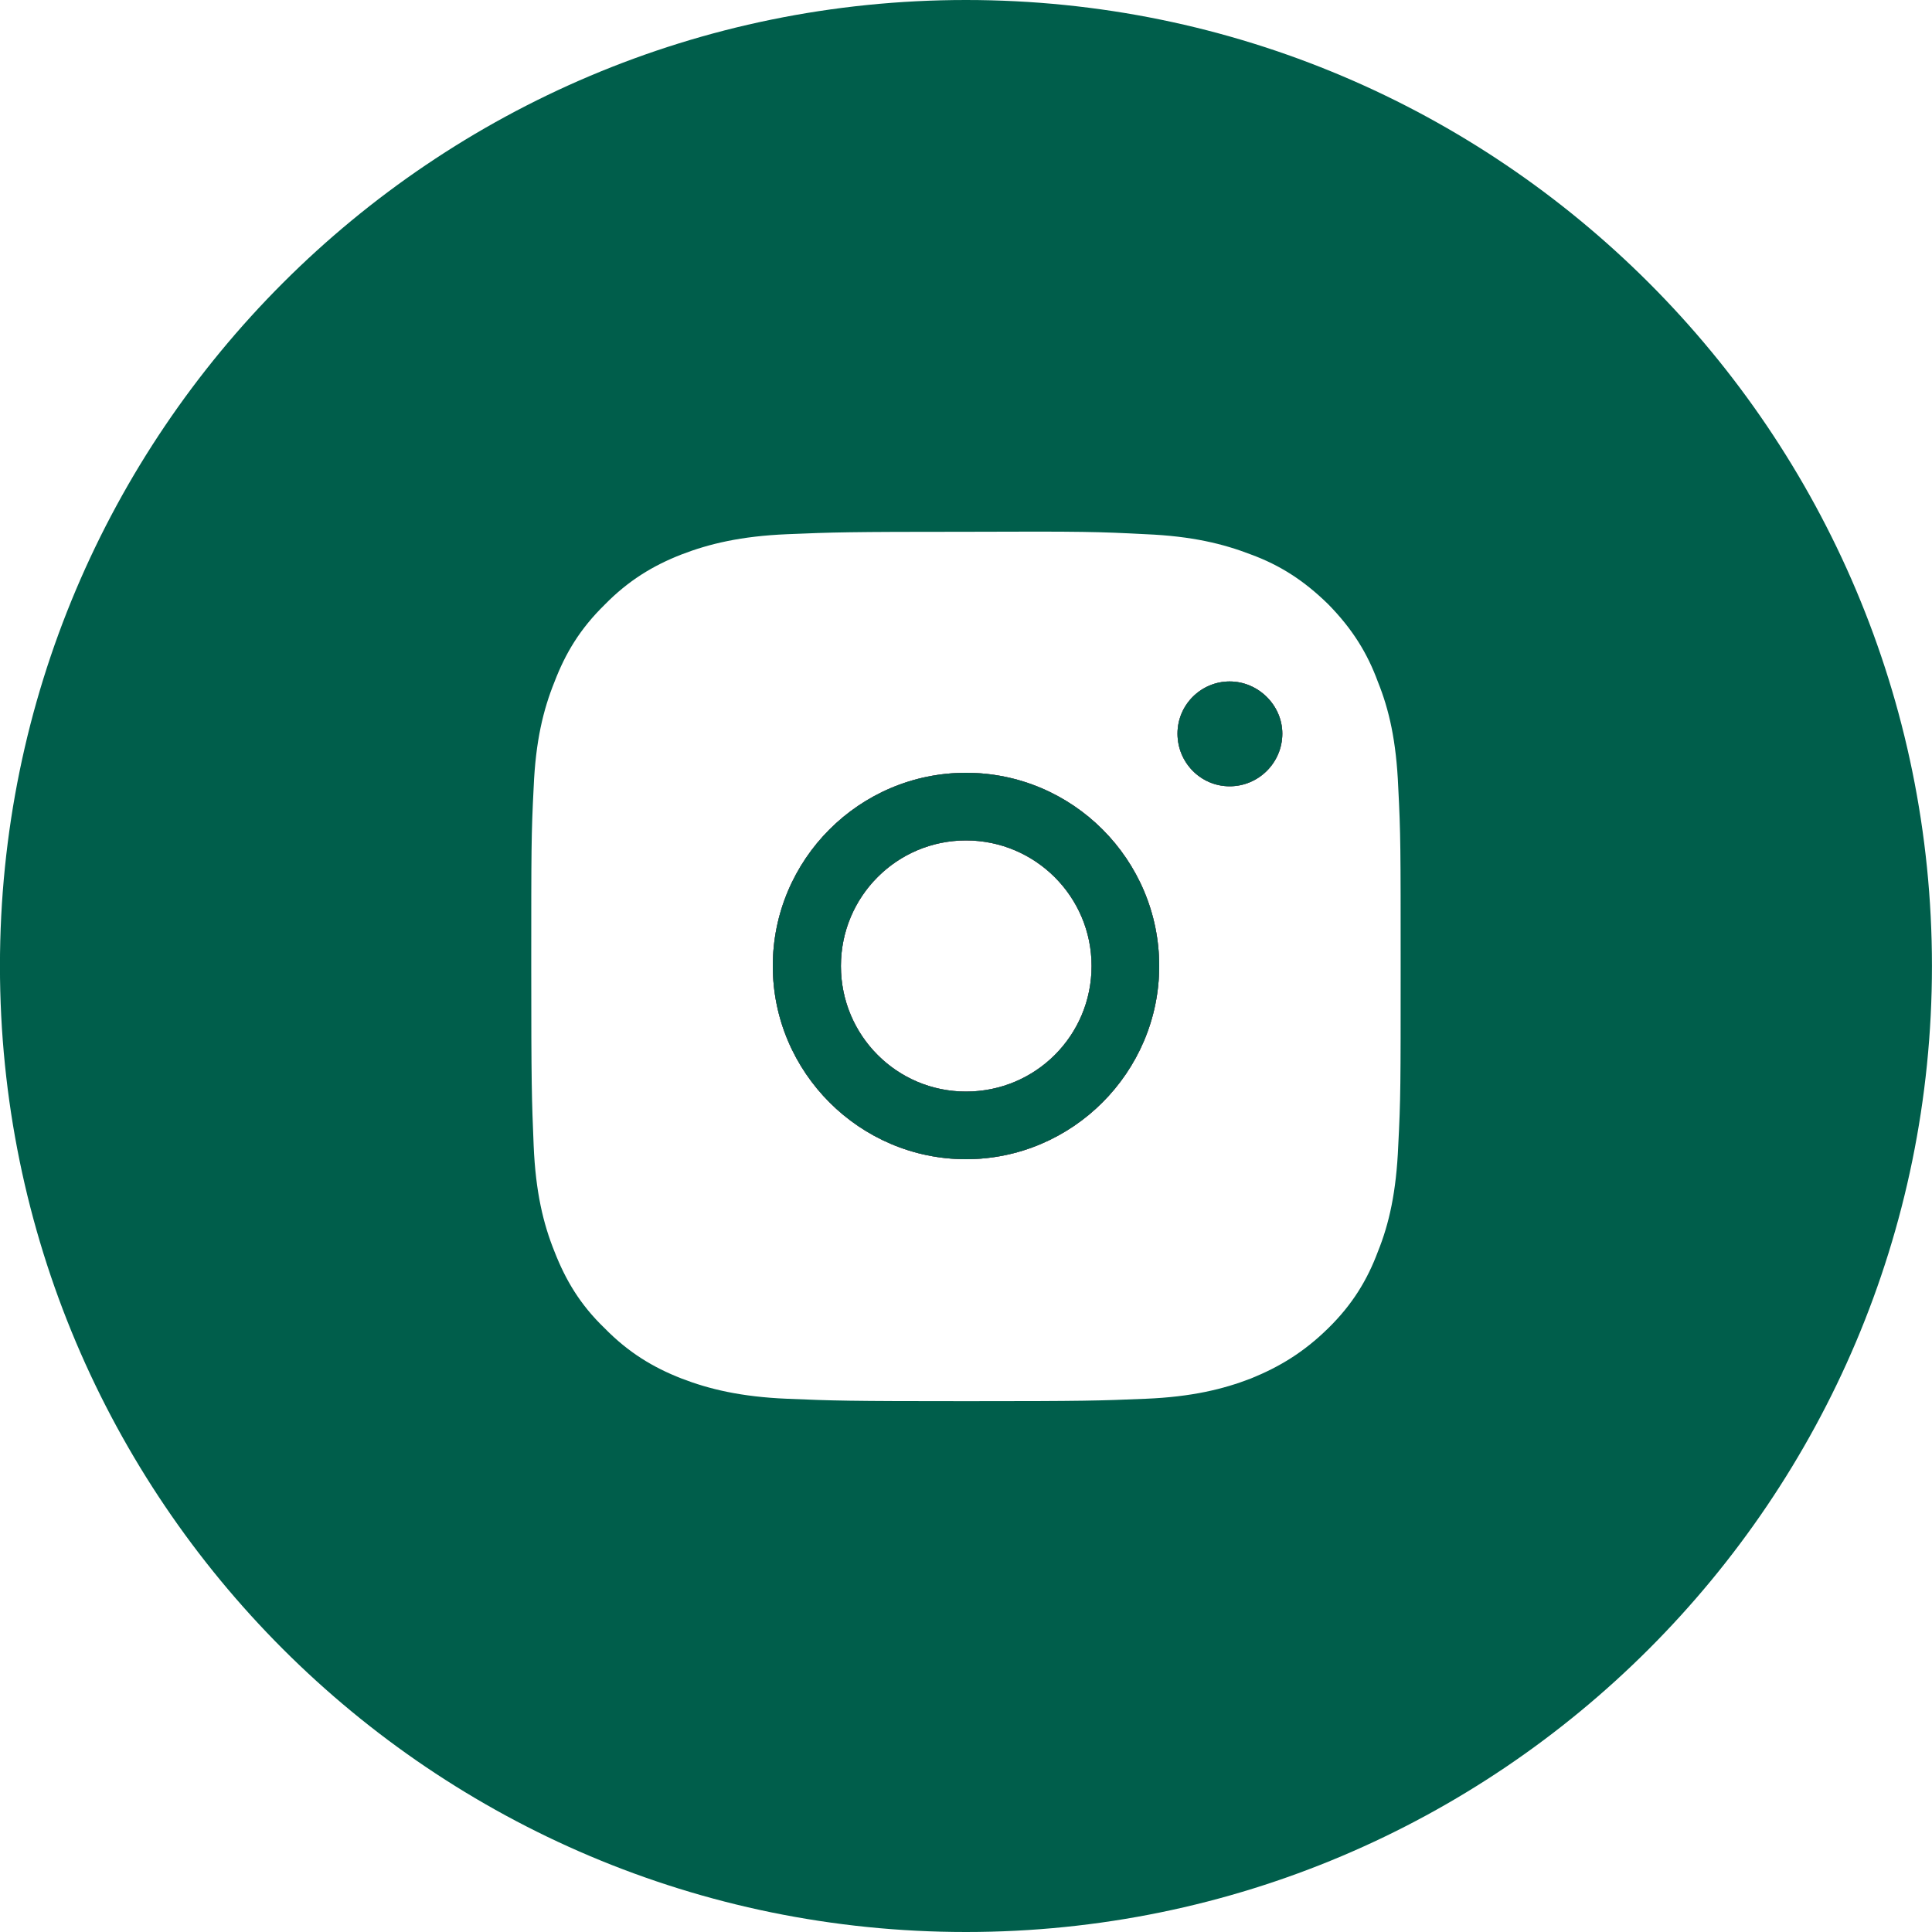
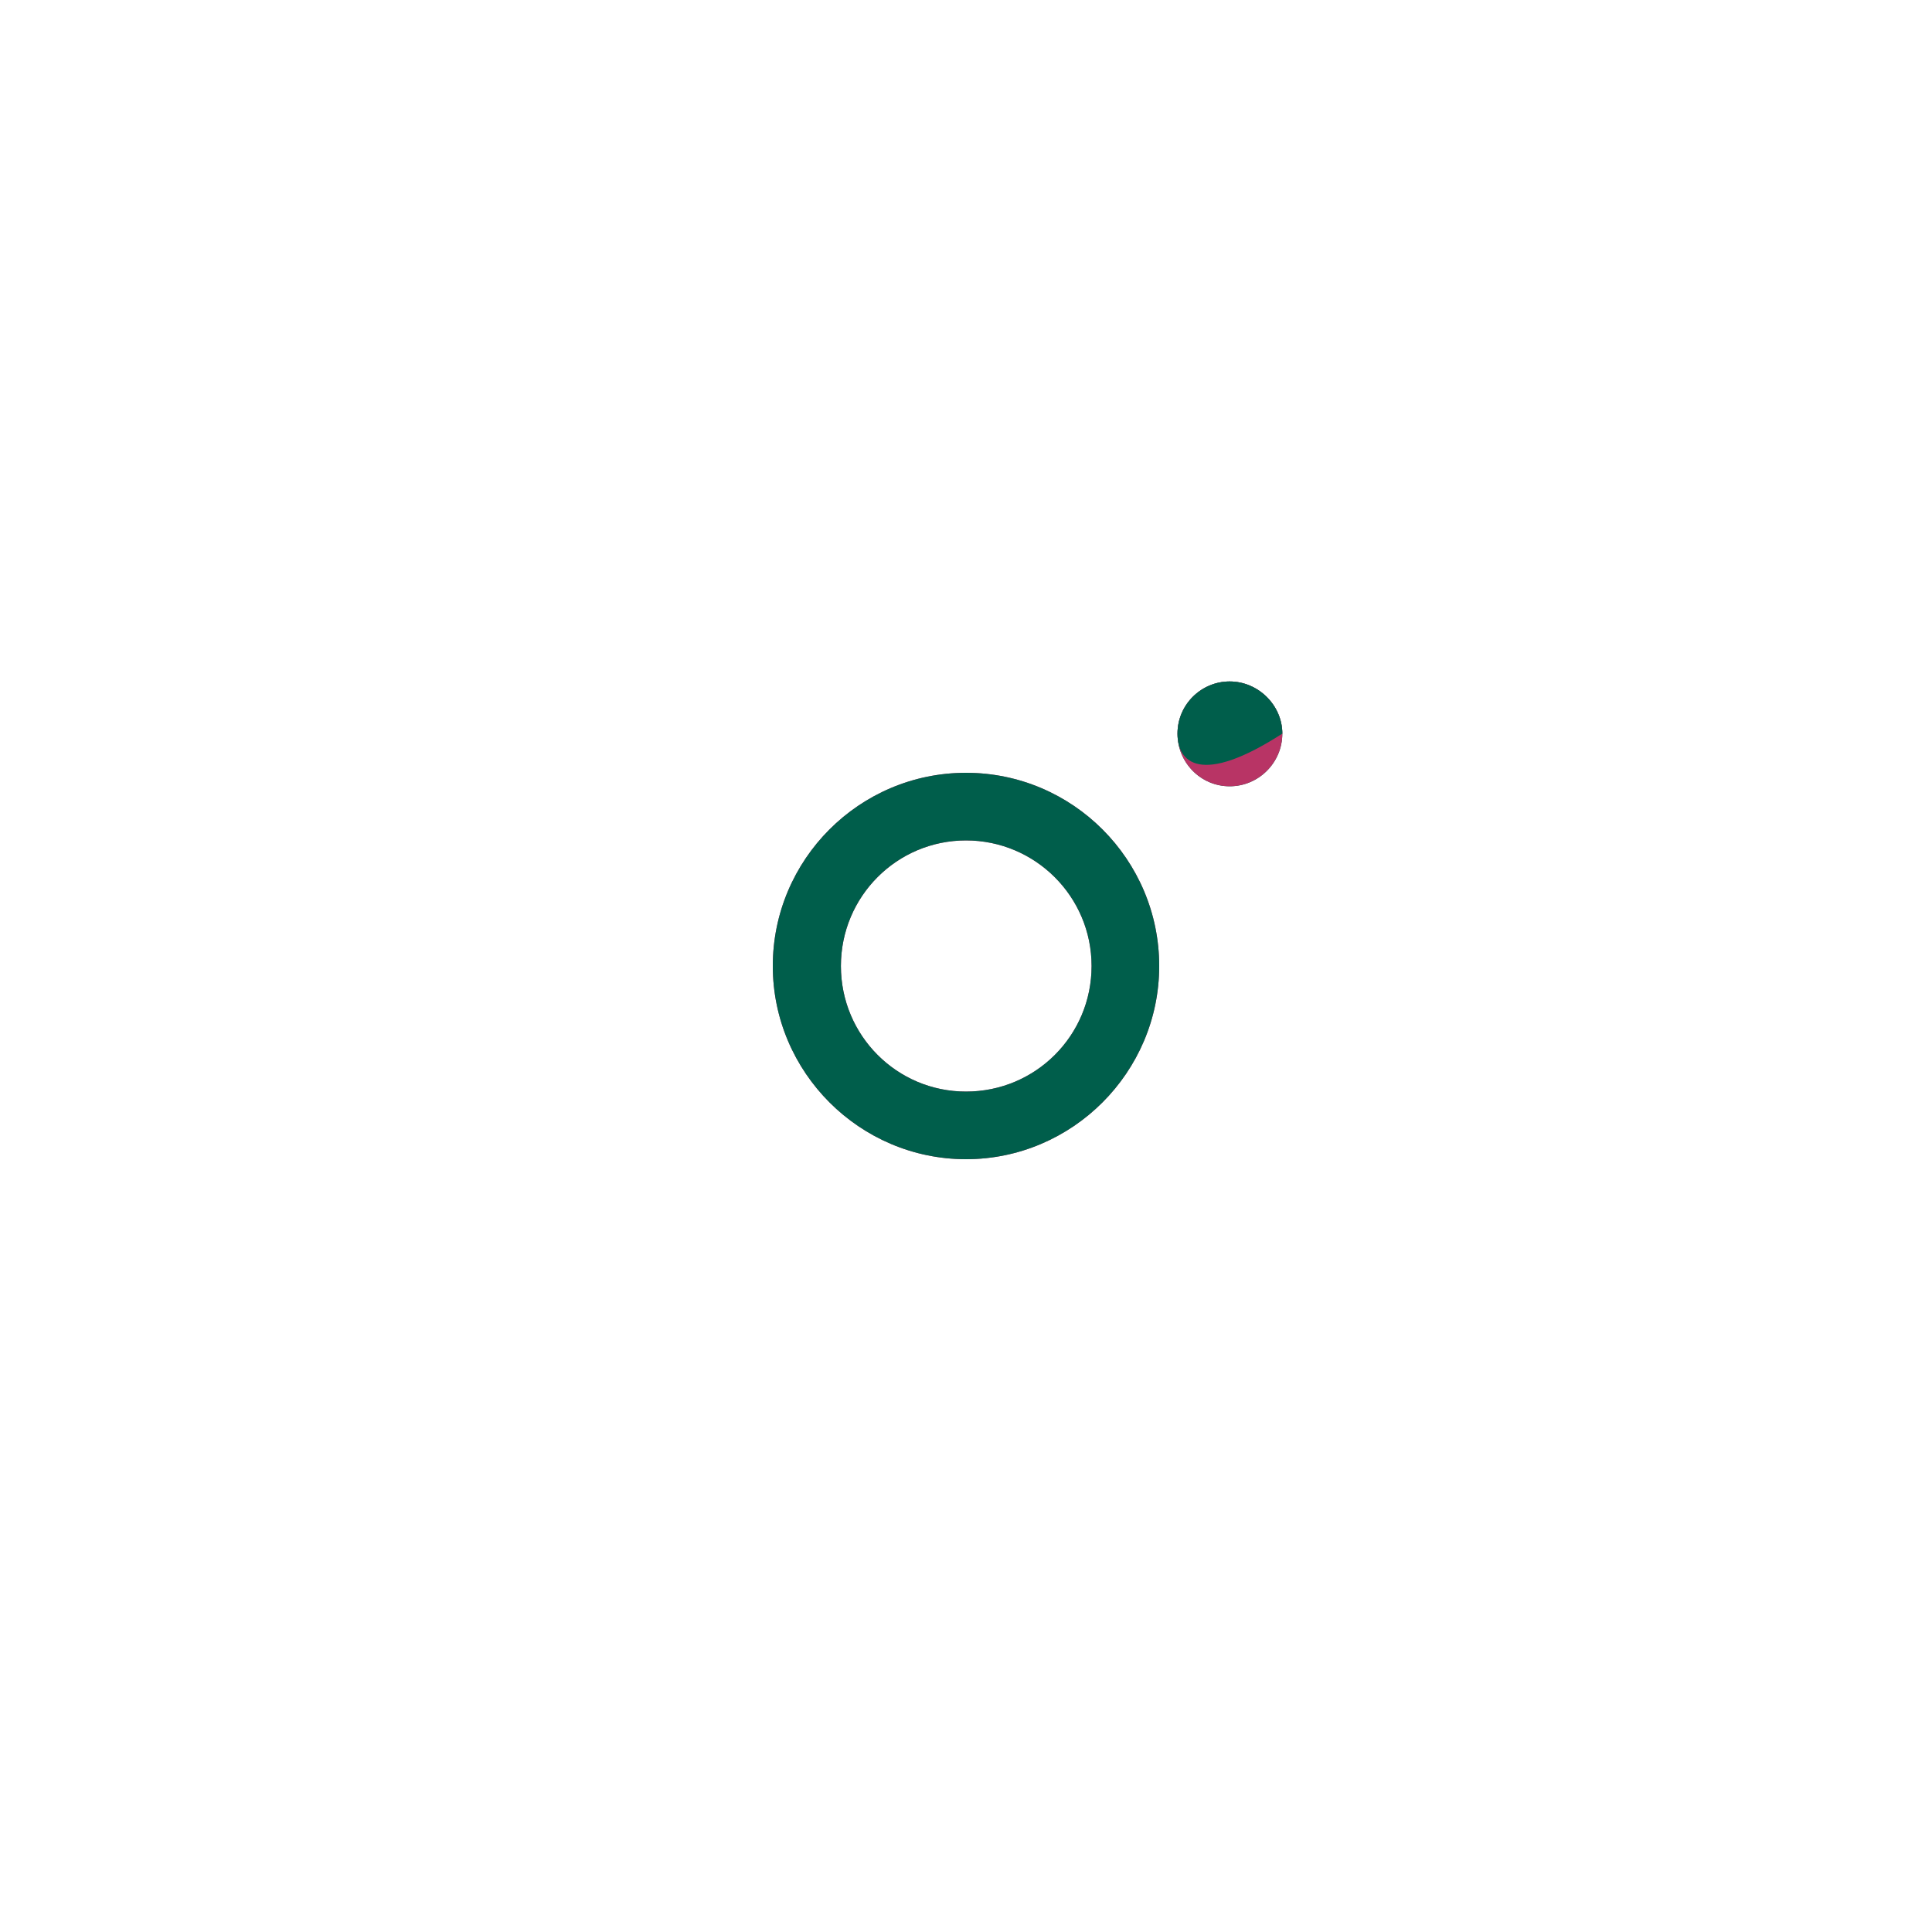
<svg xmlns="http://www.w3.org/2000/svg" width="40" height="40" viewBox="0 0 40 40" fill="none">
  <g clip-path="url(#clip0_1621_10570)">
-     <path d="M20 16C17.79 16 16 17.8 16 20C16 22.2 17.8 24 20 24C22.2 24 24 22.2 24 20C24 17.8 22.21 16 20 16ZM20 22.6C18.57 22.6 17.41 21.44 17.41 20C17.41 18.56 18.57 17.4 20 17.4C21.43 17.4 22.6 18.56 22.6 20C22.6 21.44 21.44 22.6 20 22.6Z" fill="#005E4B" />
    <path d="M26.549 15.189C26.549 15.789 26.059 16.279 25.459 16.279C24.859 16.279 24.379 15.789 24.379 15.189C24.379 14.589 24.869 14.109 25.459 14.109C26.049 14.109 26.549 14.599 26.549 15.189Z" fill="#005E4B" />
-     <path d="M19.999 0C8.959 0 -0.001 8.95 -0.001 20C-0.001 31.05 8.959 40 19.999 40C31.039 40 39.999 31.04 39.999 20C39.999 8.96 31.049 0 19.999 0ZM28.949 23.72C28.909 24.68 28.759 25.34 28.529 25.91C28.309 26.5 27.999 27.01 27.499 27.5C26.989 28 26.489 28.3 25.899 28.54C25.329 28.76 24.679 28.92 23.719 28.96C22.759 29 22.459 29.01 20.009 29.01C17.559 29.01 17.249 29 16.299 28.96C15.339 28.92 14.679 28.76 14.109 28.54C13.519 28.31 13.009 28 12.519 27.5C12.009 27.01 11.709 26.5 11.479 25.91C11.249 25.34 11.089 24.68 11.049 23.72C11.009 22.76 10.999 22.45 10.999 20.01C10.999 17.57 10.999 17.27 11.049 16.3C11.089 15.34 11.249 14.69 11.479 14.12C11.709 13.52 12.009 13.02 12.519 12.52C13.009 12.02 13.519 11.71 14.109 11.48C14.679 11.26 15.339 11.1 16.299 11.06C17.249 11.02 17.559 11.01 20.009 11.01C22.449 11 22.749 11.01 23.719 11.06C24.679 11.1 25.329 11.26 25.899 11.48C26.499 11.7 26.999 12.02 27.499 12.51C27.999 13.02 28.309 13.52 28.529 14.12C28.759 14.69 28.909 15.34 28.949 16.3C28.999 17.26 28.999 17.56 28.999 20.01C28.999 22.46 28.999 22.76 28.949 23.72Z" fill="#005E4B" />
    <path d="M20 16C17.79 16 16 17.8 16 20C16 22.2 17.8 24 20 24C22.2 24 24 22.2 24 20C24 17.8 22.21 16 20 16ZM20 22.6C18.57 22.6 17.41 21.44 17.41 20C17.41 18.56 18.57 17.4 20 17.4C21.43 17.4 22.6 18.56 22.6 20C22.6 21.44 21.44 22.6 20 22.6Z" fill="#B83465" />
    <path d="M26.549 15.189C26.549 15.789 26.059 16.279 25.459 16.279C24.859 16.279 24.379 15.789 24.379 15.189C24.379 14.589 24.869 14.109 25.459 14.109C26.049 14.109 26.549 14.599 26.549 15.189Z" fill="#B83465" />
    <path d="M20 16C17.79 16 16 17.8 16 20C16 22.2 17.8 24 20 24C22.2 24 24 22.2 24 20C24 17.8 22.21 16 20 16ZM20 22.6C18.57 22.6 17.41 21.44 17.41 20C17.41 18.56 18.57 17.4 20 17.4C21.43 17.4 22.6 18.56 22.6 20C22.6 21.44 21.44 22.6 20 22.6Z" fill="#005E4B" />
-     <path d="M26.549 15.189C26.549 15.789 26.059 16.279 25.459 16.279C24.859 16.279 24.379 15.789 24.379 15.189C24.379 14.589 24.869 14.109 25.459 14.109C26.049 14.109 26.549 14.599 26.549 15.189Z" fill="#005E4B" />
+     <path d="M26.549 15.189C24.859 16.279 24.379 15.789 24.379 15.189C24.379 14.589 24.869 14.109 25.459 14.109C26.049 14.109 26.549 14.599 26.549 15.189Z" fill="#005E4B" />
  </g>
  <defs>
    <clipPath id="clip0_1621_10570">
      <rect width="40" height="40" fill="white" />
    </clipPath>
  </defs>
</svg>